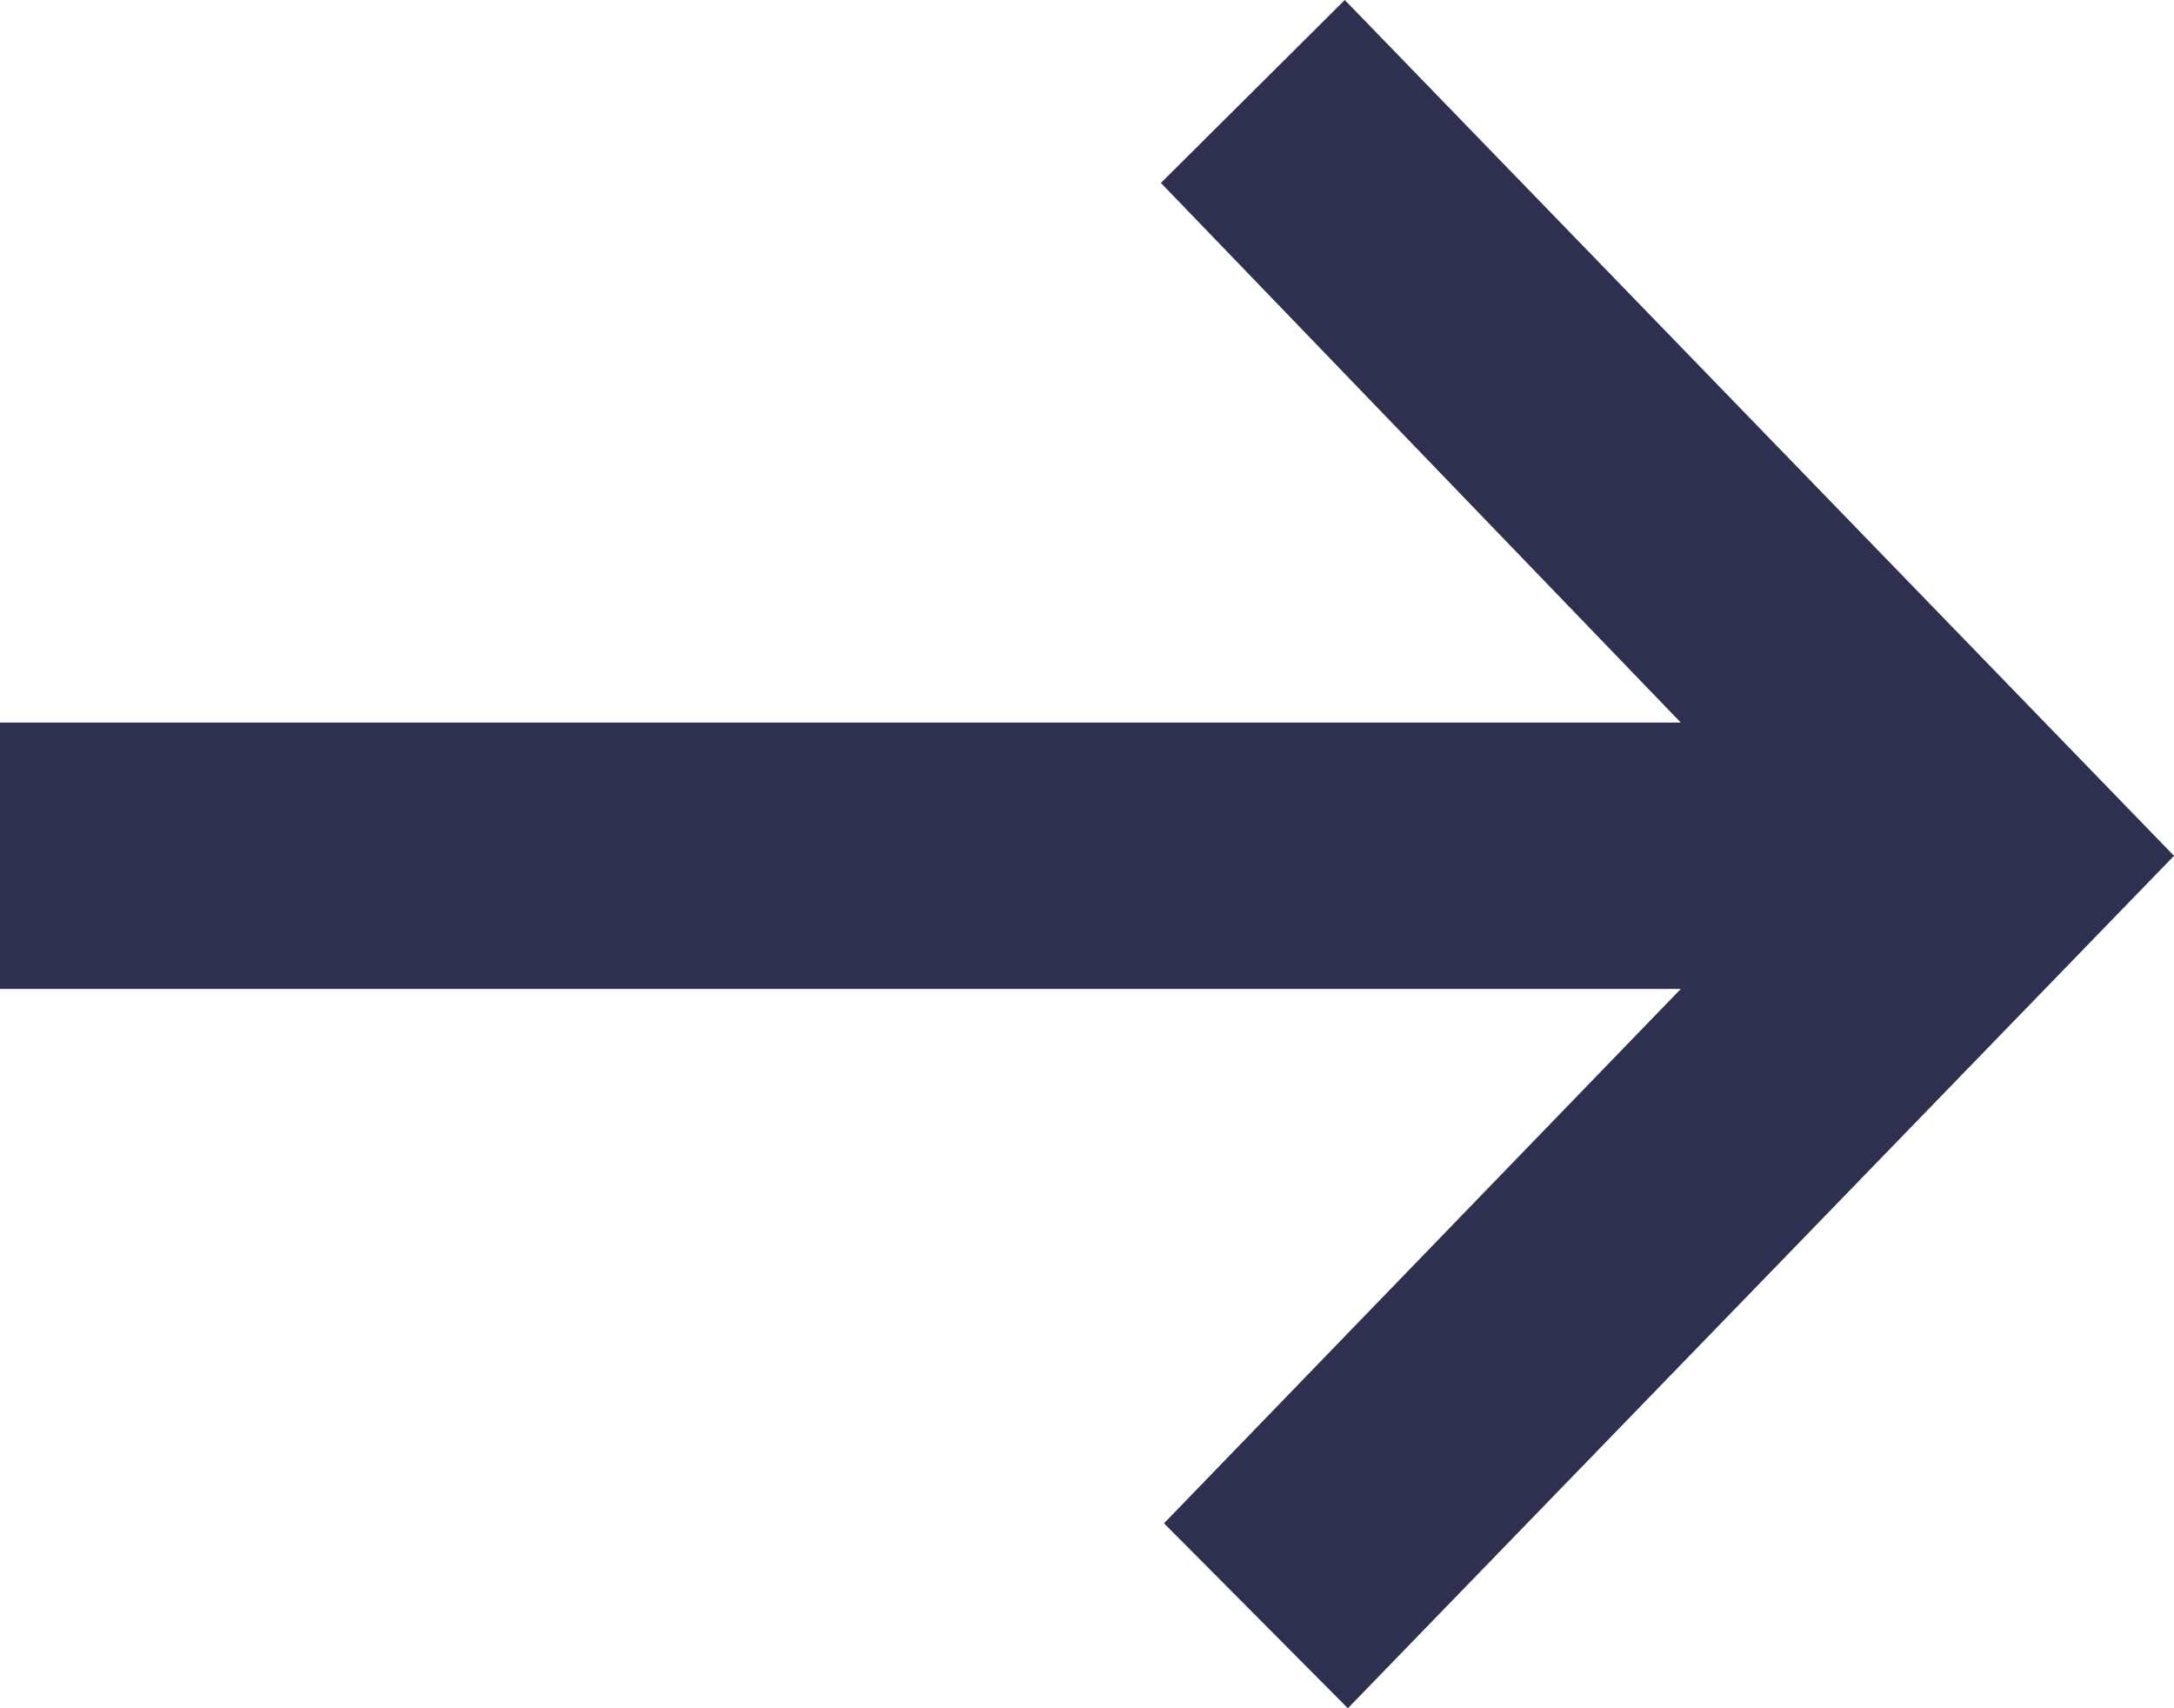
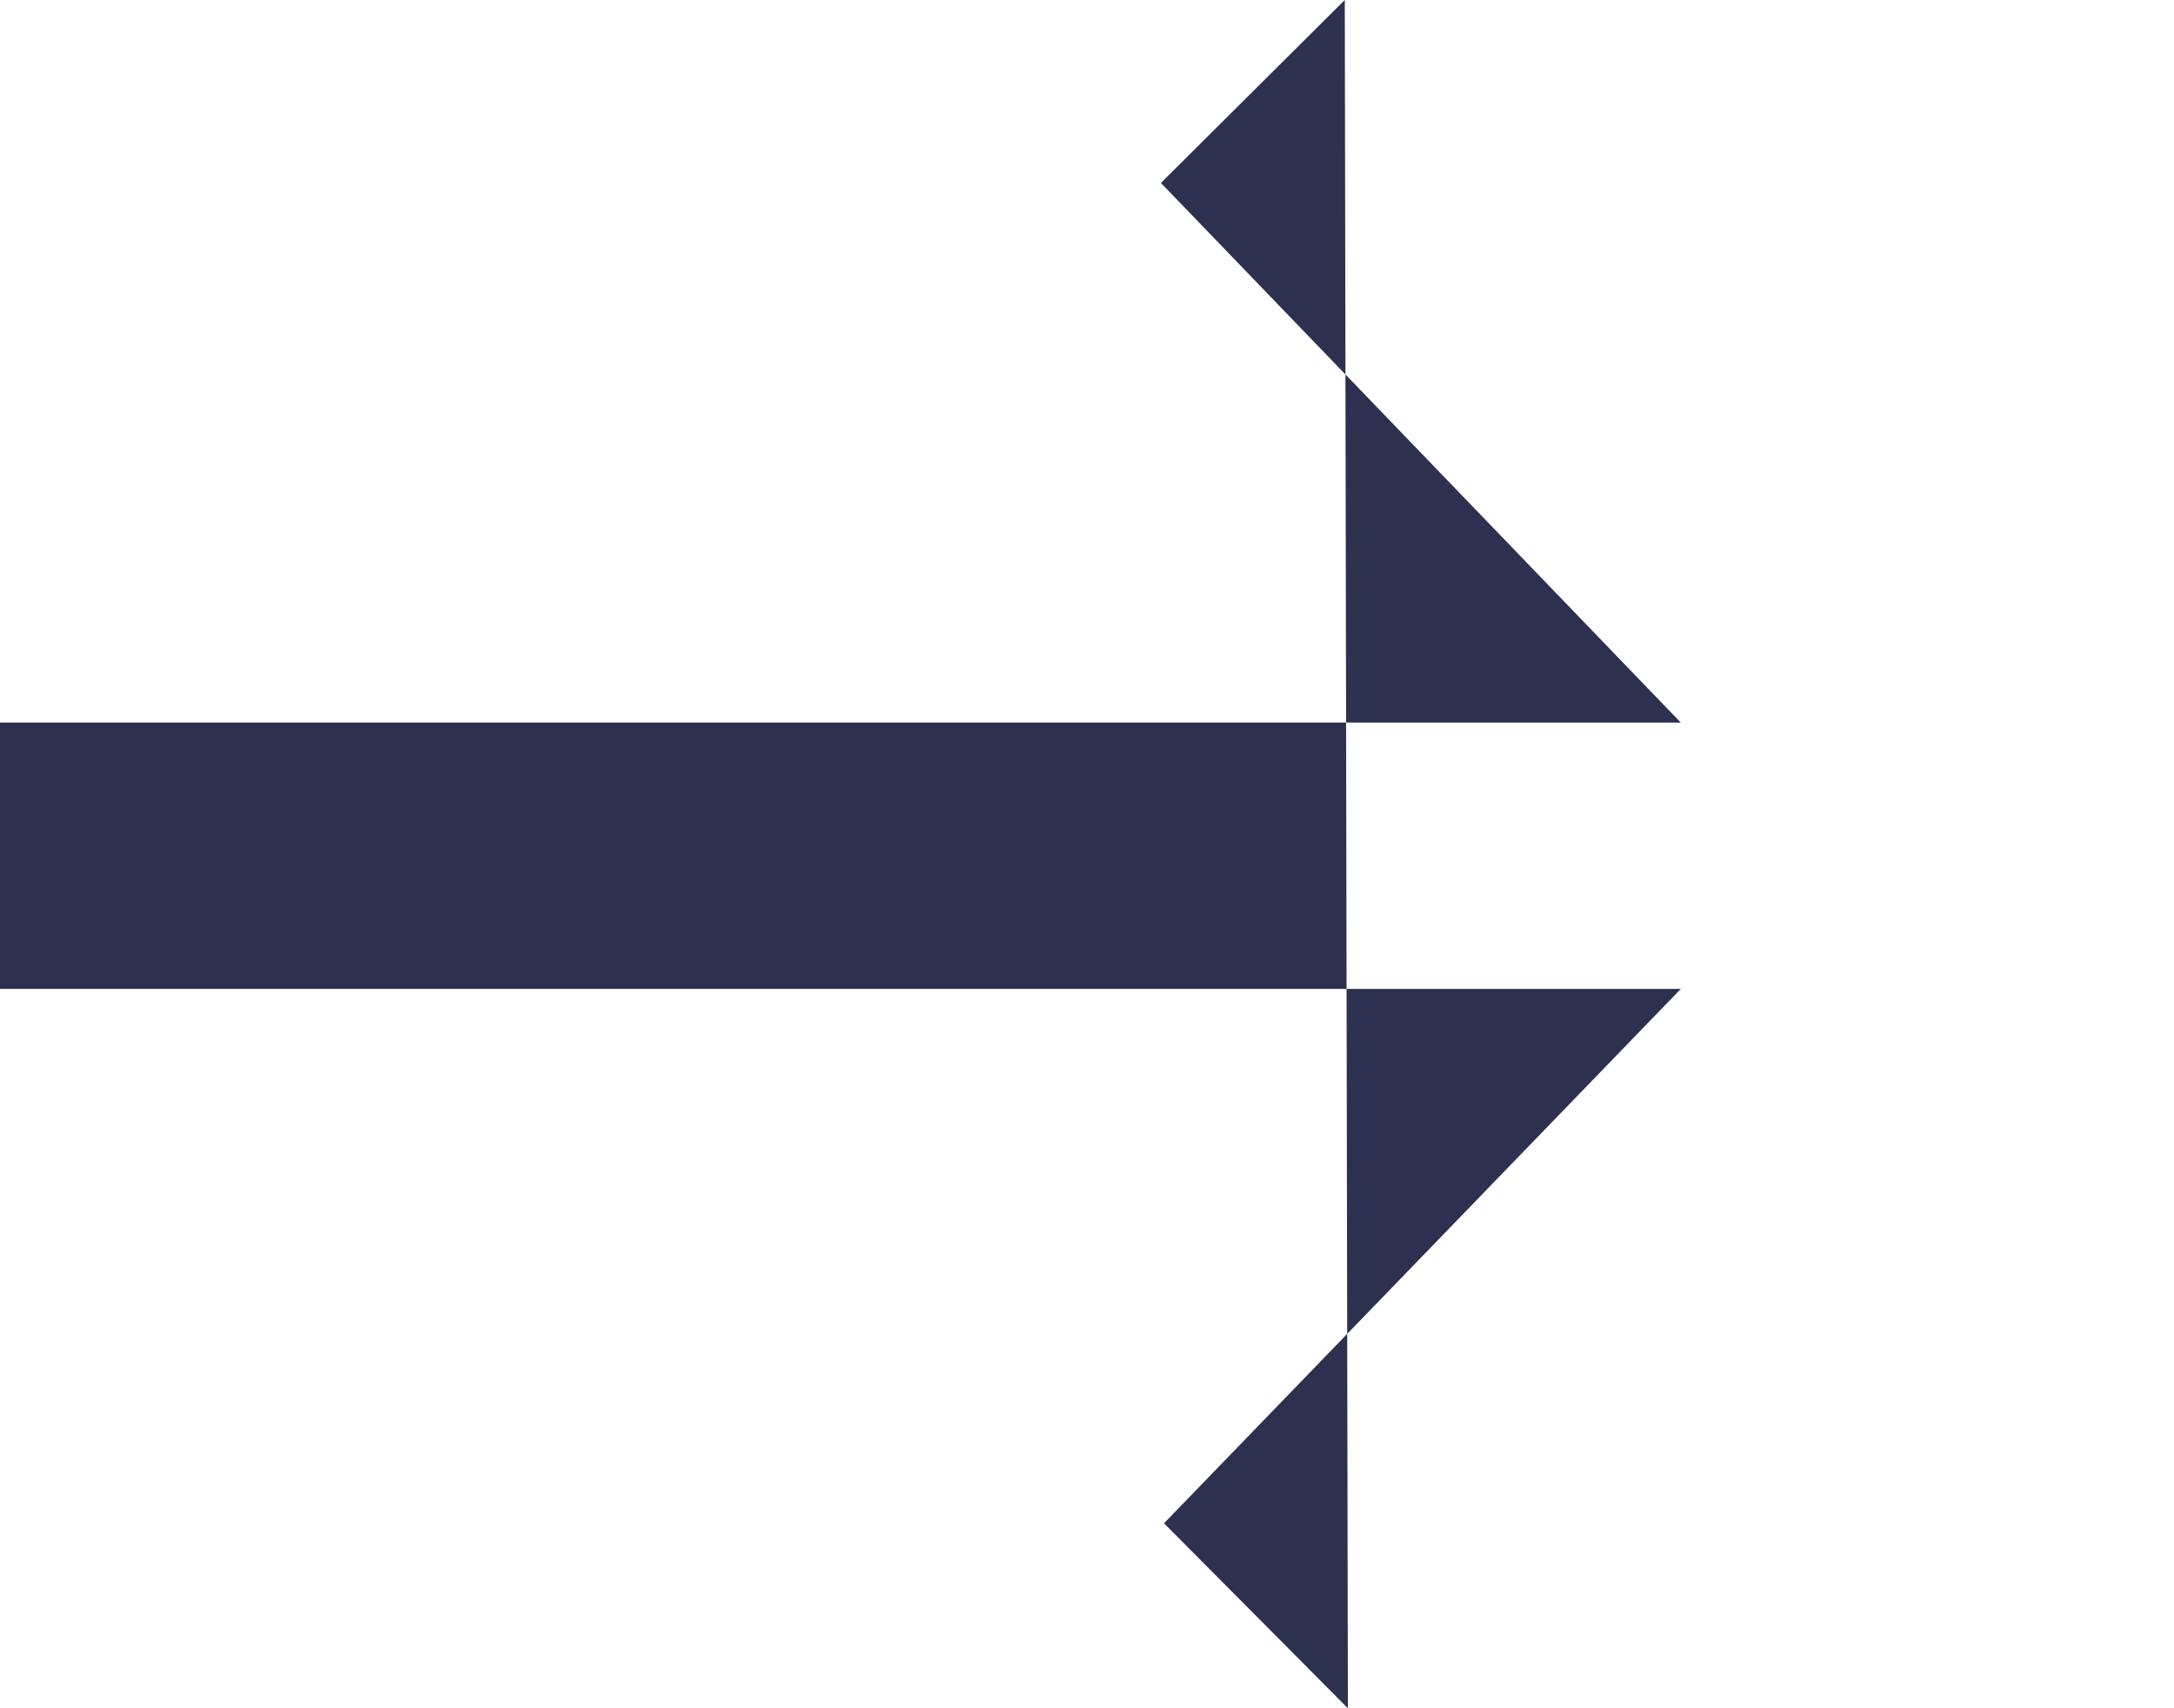
<svg xmlns="http://www.w3.org/2000/svg" width="14" height="11" viewBox="0 0 14 11" fill="none">
-   <path d="M8.68 11L7.496 9.809L10.824 6.368H0V4.653H10.824L7.476 1.178L8.66 0L14 5.511L8.68 11Z" fill="#2D304E" />
+   <path d="M8.68 11L7.496 9.809L10.824 6.368H0V4.653H10.824L7.476 1.178L8.66 0L8.68 11Z" fill="#2D304E" />
</svg>